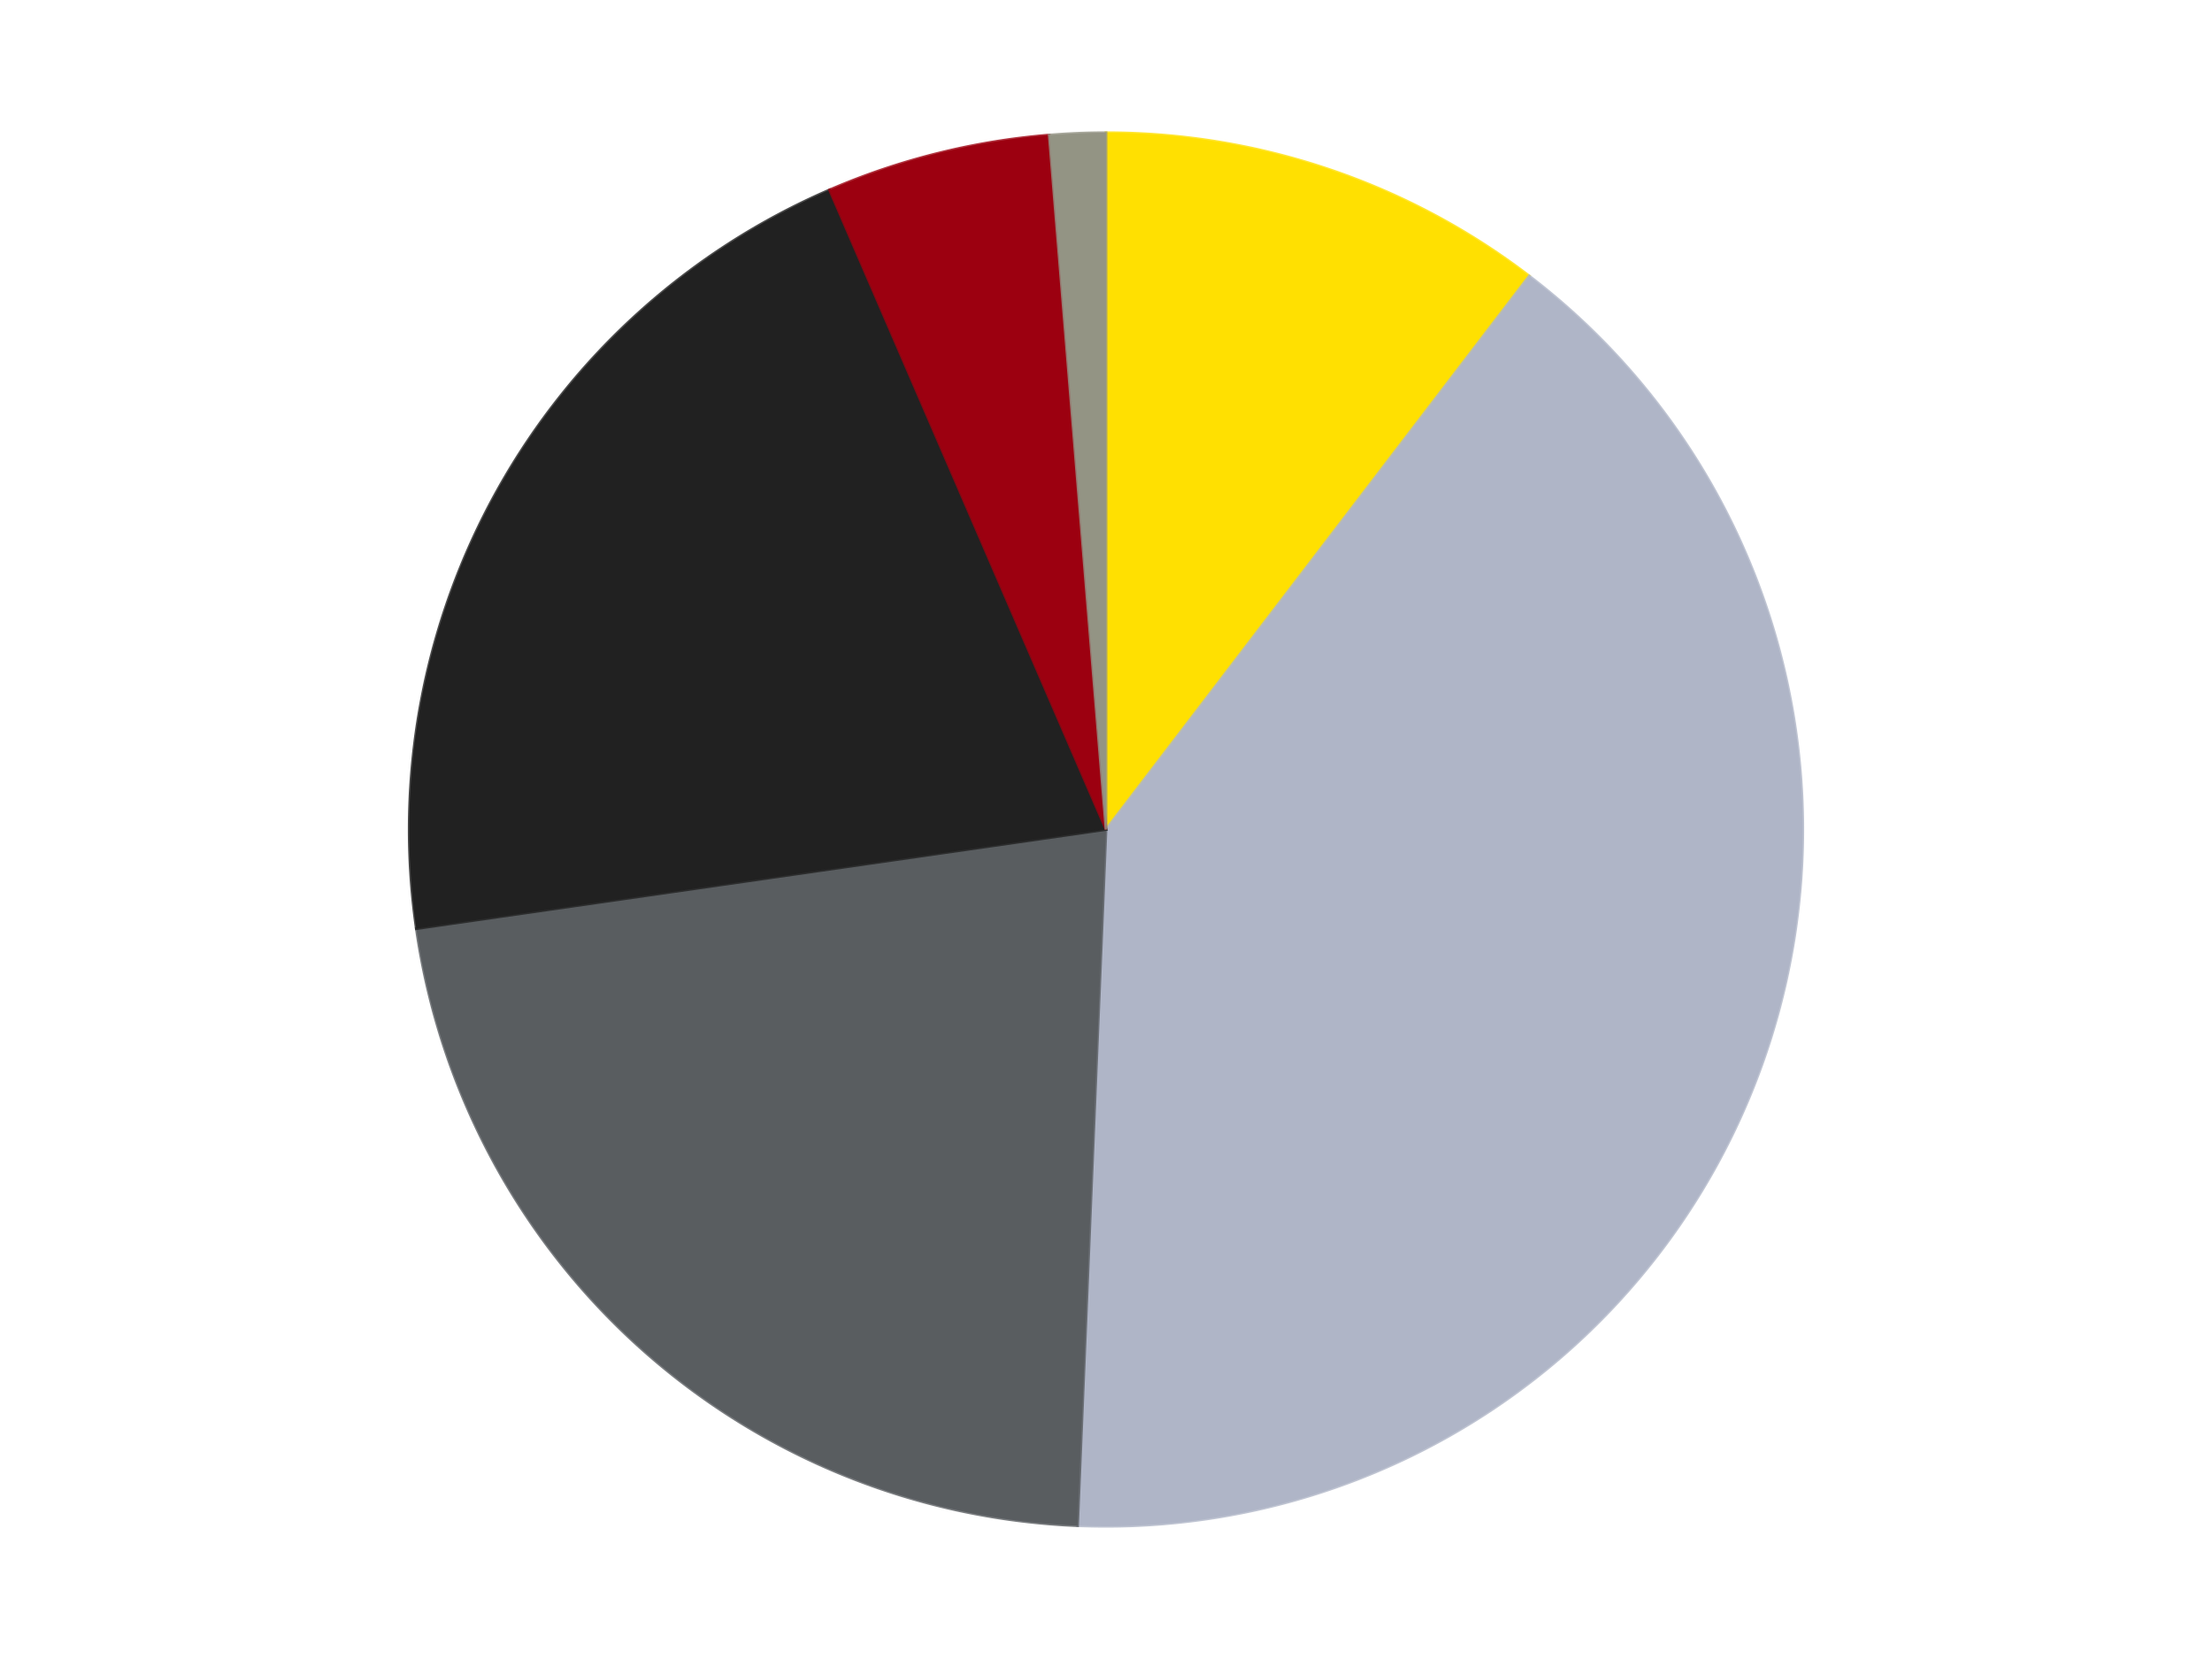
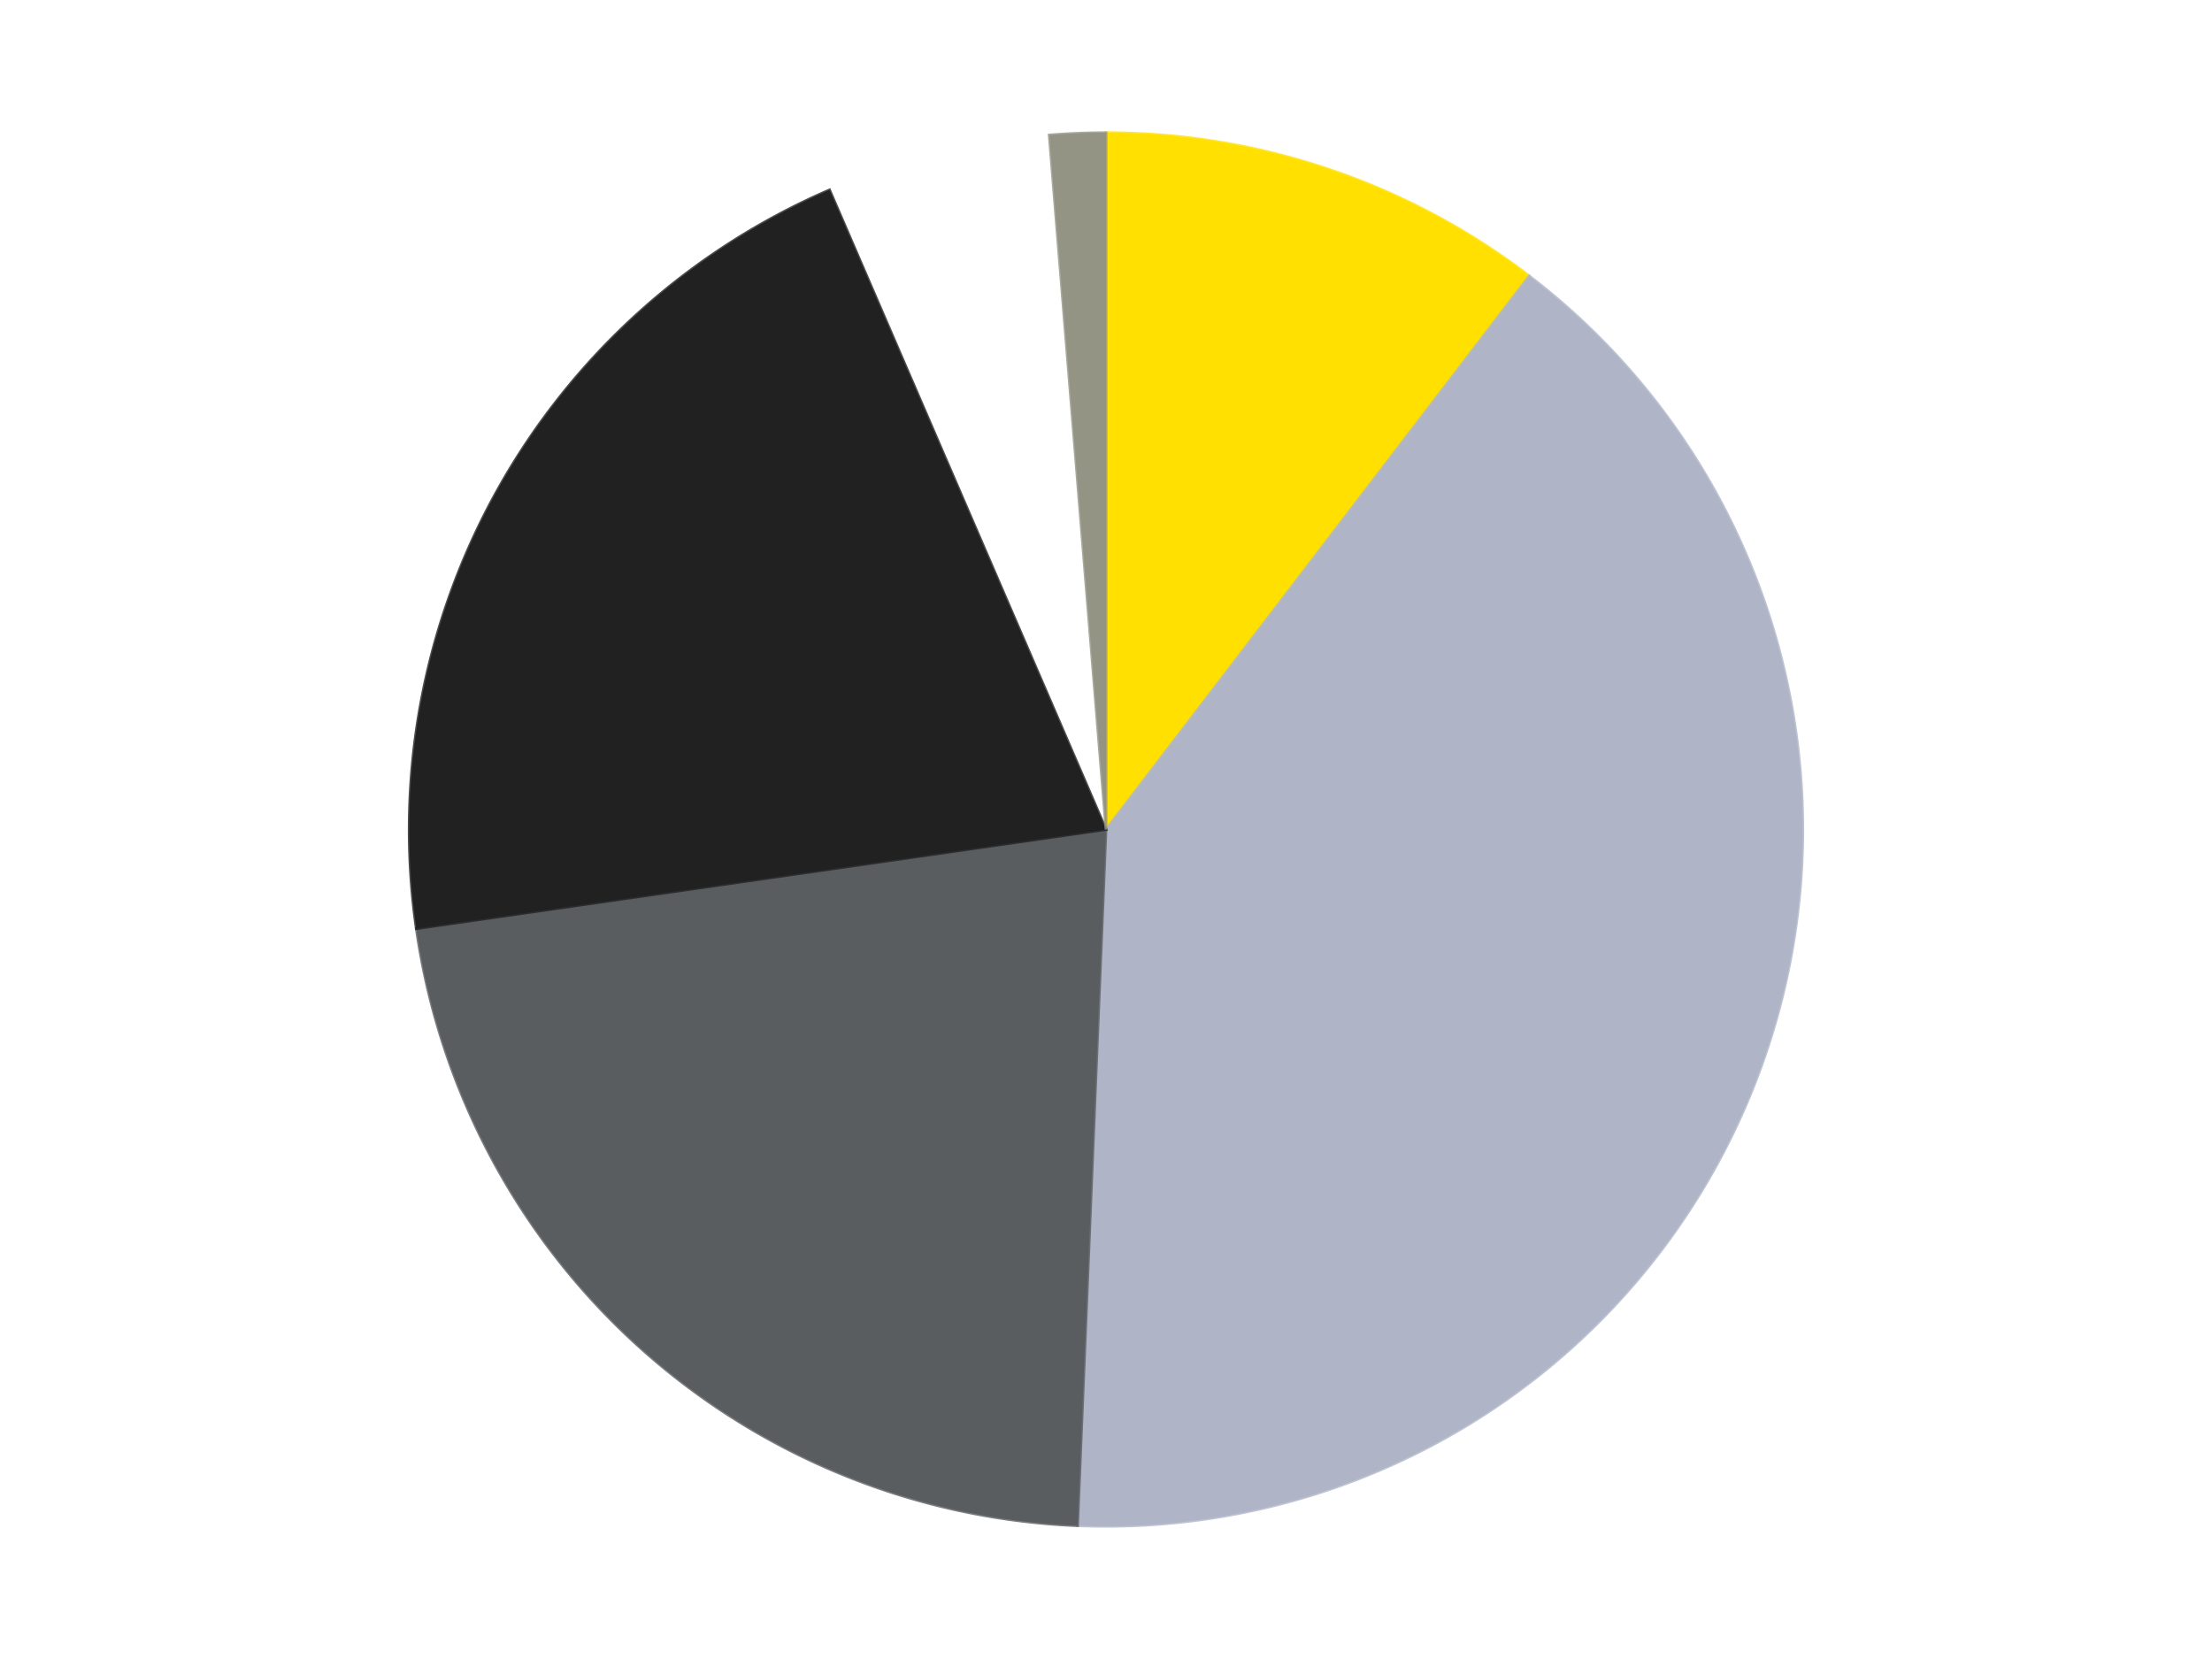
<svg xmlns="http://www.w3.org/2000/svg" xmlns:xlink="http://www.w3.org/1999/xlink" id="chart-50bcace3-916d-44a1-9a23-6d82740e4401" class="pygal-chart" viewBox="0 0 800 600">
  <defs>
    <style type="text/css">#chart-50bcace3-916d-44a1-9a23-6d82740e4401{-webkit-user-select:none;-webkit-font-smoothing:antialiased;font-family:Consolas,"Liberation Mono",Menlo,Courier,monospace}#chart-50bcace3-916d-44a1-9a23-6d82740e4401 .title{font-family:Consolas,"Liberation Mono",Menlo,Courier,monospace;font-size:16px}#chart-50bcace3-916d-44a1-9a23-6d82740e4401 .legends .legend text{font-family:Consolas,"Liberation Mono",Menlo,Courier,monospace;font-size:14px}#chart-50bcace3-916d-44a1-9a23-6d82740e4401 .axis text{font-family:Consolas,"Liberation Mono",Menlo,Courier,monospace;font-size:10px}#chart-50bcace3-916d-44a1-9a23-6d82740e4401 .axis text.major{font-family:Consolas,"Liberation Mono",Menlo,Courier,monospace;font-size:10px}#chart-50bcace3-916d-44a1-9a23-6d82740e4401 .text-overlay text.value{font-family:Consolas,"Liberation Mono",Menlo,Courier,monospace;font-size:16px}#chart-50bcace3-916d-44a1-9a23-6d82740e4401 .text-overlay text.label{font-family:Consolas,"Liberation Mono",Menlo,Courier,monospace;font-size:10px}#chart-50bcace3-916d-44a1-9a23-6d82740e4401 .tooltip{font-family:Consolas,"Liberation Mono",Menlo,Courier,monospace;font-size:14px}#chart-50bcace3-916d-44a1-9a23-6d82740e4401 text.no_data{font-family:Consolas,"Liberation Mono",Menlo,Courier,monospace;font-size:64px}
#chart-50bcace3-916d-44a1-9a23-6d82740e4401{background-color:transparent}#chart-50bcace3-916d-44a1-9a23-6d82740e4401 path,#chart-50bcace3-916d-44a1-9a23-6d82740e4401 line,#chart-50bcace3-916d-44a1-9a23-6d82740e4401 rect,#chart-50bcace3-916d-44a1-9a23-6d82740e4401 circle{-webkit-transition:150ms;-moz-transition:150ms;transition:150ms}#chart-50bcace3-916d-44a1-9a23-6d82740e4401 .graph &gt; .background{fill:transparent}#chart-50bcace3-916d-44a1-9a23-6d82740e4401 .plot &gt; .background{fill:transparent}#chart-50bcace3-916d-44a1-9a23-6d82740e4401 .graph{fill:rgba(0,0,0,.87)}#chart-50bcace3-916d-44a1-9a23-6d82740e4401 text.no_data{fill:rgba(0,0,0,1)}#chart-50bcace3-916d-44a1-9a23-6d82740e4401 .title{fill:rgba(0,0,0,1)}#chart-50bcace3-916d-44a1-9a23-6d82740e4401 .legends .legend text{fill:rgba(0,0,0,.87)}#chart-50bcace3-916d-44a1-9a23-6d82740e4401 .legends .legend:hover text{fill:rgba(0,0,0,1)}#chart-50bcace3-916d-44a1-9a23-6d82740e4401 .axis .line{stroke:rgba(0,0,0,1)}#chart-50bcace3-916d-44a1-9a23-6d82740e4401 .axis .guide.line{stroke:rgba(0,0,0,.54)}#chart-50bcace3-916d-44a1-9a23-6d82740e4401 .axis .major.line{stroke:rgba(0,0,0,.87)}#chart-50bcace3-916d-44a1-9a23-6d82740e4401 .axis text.major{fill:rgba(0,0,0,1)}#chart-50bcace3-916d-44a1-9a23-6d82740e4401 .axis.y .guides:hover .guide.line,#chart-50bcace3-916d-44a1-9a23-6d82740e4401 .line-graph .axis.x .guides:hover .guide.line,#chart-50bcace3-916d-44a1-9a23-6d82740e4401 .stackedline-graph .axis.x .guides:hover .guide.line,#chart-50bcace3-916d-44a1-9a23-6d82740e4401 .xy-graph .axis.x .guides:hover .guide.line{stroke:rgba(0,0,0,1)}#chart-50bcace3-916d-44a1-9a23-6d82740e4401 .axis .guides:hover text{fill:rgba(0,0,0,1)}#chart-50bcace3-916d-44a1-9a23-6d82740e4401 .reactive{fill-opacity:1.0;stroke-opacity:.8;stroke-width:1}#chart-50bcace3-916d-44a1-9a23-6d82740e4401 .ci{stroke:rgba(0,0,0,.87)}#chart-50bcace3-916d-44a1-9a23-6d82740e4401 .reactive.active,#chart-50bcace3-916d-44a1-9a23-6d82740e4401 .active .reactive{fill-opacity:0.6;stroke-opacity:.9;stroke-width:4}#chart-50bcace3-916d-44a1-9a23-6d82740e4401 .ci .reactive.active{stroke-width:1.5}#chart-50bcace3-916d-44a1-9a23-6d82740e4401 .series text{fill:rgba(0,0,0,1)}#chart-50bcace3-916d-44a1-9a23-6d82740e4401 .tooltip rect{fill:transparent;stroke:rgba(0,0,0,1);-webkit-transition:opacity 150ms;-moz-transition:opacity 150ms;transition:opacity 150ms}#chart-50bcace3-916d-44a1-9a23-6d82740e4401 .tooltip .label{fill:rgba(0,0,0,.87)}#chart-50bcace3-916d-44a1-9a23-6d82740e4401 .tooltip .label{fill:rgba(0,0,0,.87)}#chart-50bcace3-916d-44a1-9a23-6d82740e4401 .tooltip .legend{font-size:.8em;fill:rgba(0,0,0,.54)}#chart-50bcace3-916d-44a1-9a23-6d82740e4401 .tooltip .x_label{font-size:.6em;fill:rgba(0,0,0,1)}#chart-50bcace3-916d-44a1-9a23-6d82740e4401 .tooltip .xlink{font-size:.5em;text-decoration:underline}#chart-50bcace3-916d-44a1-9a23-6d82740e4401 .tooltip .value{font-size:1.5em}#chart-50bcace3-916d-44a1-9a23-6d82740e4401 .bound{font-size:.5em}#chart-50bcace3-916d-44a1-9a23-6d82740e4401 .max-value{font-size:.75em;fill:rgba(0,0,0,.54)}#chart-50bcace3-916d-44a1-9a23-6d82740e4401 .map-element{fill:transparent;stroke:rgba(0,0,0,.54) !important}#chart-50bcace3-916d-44a1-9a23-6d82740e4401 .map-element .reactive{fill-opacity:inherit;stroke-opacity:inherit}#chart-50bcace3-916d-44a1-9a23-6d82740e4401 .color-0,#chart-50bcace3-916d-44a1-9a23-6d82740e4401 .color-0 a:visited{stroke:#F44336;fill:#F44336}#chart-50bcace3-916d-44a1-9a23-6d82740e4401 .color-1,#chart-50bcace3-916d-44a1-9a23-6d82740e4401 .color-1 a:visited{stroke:#3F51B5;fill:#3F51B5}#chart-50bcace3-916d-44a1-9a23-6d82740e4401 .color-2,#chart-50bcace3-916d-44a1-9a23-6d82740e4401 .color-2 a:visited{stroke:#009688;fill:#009688}#chart-50bcace3-916d-44a1-9a23-6d82740e4401 .color-3,#chart-50bcace3-916d-44a1-9a23-6d82740e4401 .color-3 a:visited{stroke:#FFC107;fill:#FFC107}#chart-50bcace3-916d-44a1-9a23-6d82740e4401 .color-4,#chart-50bcace3-916d-44a1-9a23-6d82740e4401 .color-4 a:visited{stroke:#FF5722;fill:#FF5722}#chart-50bcace3-916d-44a1-9a23-6d82740e4401 .color-5,#chart-50bcace3-916d-44a1-9a23-6d82740e4401 .color-5 a:visited{stroke:#9C27B0;fill:#9C27B0}#chart-50bcace3-916d-44a1-9a23-6d82740e4401 .text-overlay .color-0 text{fill:black}#chart-50bcace3-916d-44a1-9a23-6d82740e4401 .text-overlay .color-1 text{fill:black}#chart-50bcace3-916d-44a1-9a23-6d82740e4401 .text-overlay .color-2 text{fill:black}#chart-50bcace3-916d-44a1-9a23-6d82740e4401 .text-overlay .color-3 text{fill:black}#chart-50bcace3-916d-44a1-9a23-6d82740e4401 .text-overlay .color-4 text{fill:black}#chart-50bcace3-916d-44a1-9a23-6d82740e4401 .text-overlay .color-5 text{fill:black}
#chart-50bcace3-916d-44a1-9a23-6d82740e4401 text.no_data{text-anchor:middle}#chart-50bcace3-916d-44a1-9a23-6d82740e4401 .guide.line{fill:none}#chart-50bcace3-916d-44a1-9a23-6d82740e4401 .centered{text-anchor:middle}#chart-50bcace3-916d-44a1-9a23-6d82740e4401 .title{text-anchor:middle}#chart-50bcace3-916d-44a1-9a23-6d82740e4401 .legends .legend text{fill-opacity:1}#chart-50bcace3-916d-44a1-9a23-6d82740e4401 .axis.x text{text-anchor:middle}#chart-50bcace3-916d-44a1-9a23-6d82740e4401 .axis.x:not(.web) text[transform]{text-anchor:start}#chart-50bcace3-916d-44a1-9a23-6d82740e4401 .axis.x:not(.web) text[transform].backwards{text-anchor:end}#chart-50bcace3-916d-44a1-9a23-6d82740e4401 .axis.y text{text-anchor:end}#chart-50bcace3-916d-44a1-9a23-6d82740e4401 .axis.y text[transform].backwards{text-anchor:start}#chart-50bcace3-916d-44a1-9a23-6d82740e4401 .axis.y2 text{text-anchor:start}#chart-50bcace3-916d-44a1-9a23-6d82740e4401 .axis.y2 text[transform].backwards{text-anchor:end}#chart-50bcace3-916d-44a1-9a23-6d82740e4401 .axis .guide.line{stroke-dasharray:4,4;stroke:black}#chart-50bcace3-916d-44a1-9a23-6d82740e4401 .axis .major.guide.line{stroke-dasharray:6,6;stroke:black}#chart-50bcace3-916d-44a1-9a23-6d82740e4401 .horizontal .axis.y .guide.line,#chart-50bcace3-916d-44a1-9a23-6d82740e4401 .horizontal .axis.y2 .guide.line,#chart-50bcace3-916d-44a1-9a23-6d82740e4401 .vertical .axis.x .guide.line{opacity:0}#chart-50bcace3-916d-44a1-9a23-6d82740e4401 .horizontal .axis.always_show .guide.line,#chart-50bcace3-916d-44a1-9a23-6d82740e4401 .vertical .axis.always_show .guide.line{opacity:1 !important}#chart-50bcace3-916d-44a1-9a23-6d82740e4401 .axis.y .guides:hover .guide.line,#chart-50bcace3-916d-44a1-9a23-6d82740e4401 .axis.y2 .guides:hover .guide.line,#chart-50bcace3-916d-44a1-9a23-6d82740e4401 .axis.x .guides:hover .guide.line{opacity:1}#chart-50bcace3-916d-44a1-9a23-6d82740e4401 .axis .guides:hover text{opacity:1}#chart-50bcace3-916d-44a1-9a23-6d82740e4401 .nofill{fill:none}#chart-50bcace3-916d-44a1-9a23-6d82740e4401 .subtle-fill{fill-opacity:.2}#chart-50bcace3-916d-44a1-9a23-6d82740e4401 .dot{stroke-width:1px;fill-opacity:1;stroke-opacity:1}#chart-50bcace3-916d-44a1-9a23-6d82740e4401 .dot.active{stroke-width:5px}#chart-50bcace3-916d-44a1-9a23-6d82740e4401 .dot.negative{fill:transparent}#chart-50bcace3-916d-44a1-9a23-6d82740e4401 text,#chart-50bcace3-916d-44a1-9a23-6d82740e4401 tspan{stroke:none !important}#chart-50bcace3-916d-44a1-9a23-6d82740e4401 .series text.active{opacity:1}#chart-50bcace3-916d-44a1-9a23-6d82740e4401 .tooltip rect{fill-opacity:.95;stroke-width:.5}#chart-50bcace3-916d-44a1-9a23-6d82740e4401 .tooltip text{fill-opacity:1}#chart-50bcace3-916d-44a1-9a23-6d82740e4401 .showable{visibility:hidden}#chart-50bcace3-916d-44a1-9a23-6d82740e4401 .showable.shown{visibility:visible}#chart-50bcace3-916d-44a1-9a23-6d82740e4401 .gauge-background{fill:rgba(229,229,229,1);stroke:none}#chart-50bcace3-916d-44a1-9a23-6d82740e4401 .bg-lines{stroke:transparent;stroke-width:2px}</style>
    <script type="text/javascript">window.pygal = window.pygal || {};window.pygal.config = window.pygal.config || {};window.pygal.config['50bcace3-916d-44a1-9a23-6d82740e4401'] = {"allow_interruptions": false, "box_mode": "extremes", "classes": ["pygal-chart"], "css": ["file://style.css", "file://graph.css"], "defs": [], "disable_xml_declaration": false, "dots_size": 2.5, "dynamic_print_values": false, "explicit_size": false, "fill": false, "force_uri_protocol": "https", "formatter": null, "half_pie": false, "height": 600, "include_x_axis": false, "inner_radius": 0, "interpolate": null, "interpolation_parameters": {}, "interpolation_precision": 250, "inverse_y_axis": false, "js": ["//kozea.github.io/pygal.js/2.0.x/pygal-tooltips.min.js"], "legend_at_bottom": false, "legend_at_bottom_columns": null, "legend_box_size": 12, "logarithmic": false, "margin": 20, "margin_bottom": null, "margin_left": null, "margin_right": null, "margin_top": null, "max_scale": 16, "min_scale": 4, "missing_value_fill_truncation": "x", "no_data_text": "No data", "no_prefix": false, "order_min": null, "pretty_print": false, "print_labels": false, "print_values": false, "print_values_position": "center", "print_zeroes": true, "range": null, "rounded_bars": null, "secondary_range": null, "show_dots": true, "show_legend": false, "show_minor_x_labels": true, "show_minor_y_labels": true, "show_only_major_dots": false, "show_x_guides": false, "show_x_labels": true, "show_y_guides": true, "show_y_labels": true, "spacing": 10, "stack_from_top": false, "strict": false, "stroke": true, "stroke_style": null, "style": {"background": "transparent", "ci_colors": [], "colors": ["#F44336", "#3F51B5", "#009688", "#FFC107", "#FF5722", "#9C27B0", "#03A9F4", "#8BC34A", "#FF9800", "#E91E63", "#2196F3", "#4CAF50", "#FFEB3B", "#673AB7", "#00BCD4", "#CDDC39", "#9E9E9E", "#607D8B"], "dot_opacity": "1", "font_family": "Consolas, \"Liberation Mono\", Menlo, Courier, monospace", "foreground": "rgba(0, 0, 0, .87)", "foreground_strong": "rgba(0, 0, 0, 1)", "foreground_subtle": "rgba(0, 0, 0, .54)", "guide_stroke_color": "black", "guide_stroke_dasharray": "4,4", "label_font_family": "Consolas, \"Liberation Mono\", Menlo, Courier, monospace", "label_font_size": 10, "legend_font_family": "Consolas, \"Liberation Mono\", Menlo, Courier, monospace", "legend_font_size": 14, "major_guide_stroke_color": "black", "major_guide_stroke_dasharray": "6,6", "major_label_font_family": "Consolas, \"Liberation Mono\", Menlo, Courier, monospace", "major_label_font_size": 10, "no_data_font_family": "Consolas, \"Liberation Mono\", Menlo, Courier, monospace", "no_data_font_size": 64, "opacity": "1.0", "opacity_hover": "0.6", "plot_background": "transparent", "stroke_opacity": ".8", "stroke_opacity_hover": ".9", "stroke_width": "1", "stroke_width_hover": "4", "title_font_family": "Consolas, \"Liberation Mono\", Menlo, Courier, monospace", "title_font_size": 16, "tooltip_font_family": "Consolas, \"Liberation Mono\", Menlo, Courier, monospace", "tooltip_font_size": 14, "transition": "150ms", "value_background": "rgba(229, 229, 229, 1)", "value_colors": [], "value_font_family": "Consolas, \"Liberation Mono\", Menlo, Courier, monospace", "value_font_size": 16, "value_label_font_family": "Consolas, \"Liberation Mono\", Menlo, Courier, monospace", "value_label_font_size": 10}, "title": null, "tooltip_border_radius": 0, "tooltip_fancy_mode": true, "truncate_label": null, "truncate_legend": null, "width": 800, "x_label_rotation": 0, "x_labels": null, "x_labels_major": null, "x_labels_major_count": null, "x_labels_major_every": null, "x_title": null, "xrange": null, "y_label_rotation": 0, "y_labels": null, "y_labels_major": null, "y_labels_major_count": null, "y_labels_major_every": null, "y_title": null, "zero": 0, "legends": ["Yellow", "Light Bluish Gray", "Dark Bluish Gray", "Black", "Trans-Red", "Trans-Black"]}</script>
    <script type="text/javascript" xlink:href="https://kozea.github.io/pygal.js/2.0.x/pygal-tooltips.min.js" />
  </defs>
  <title>Pygal</title>
  <g class="graph pie-graph vertical">
    <rect x="0" y="0" width="800" height="600" class="background" />
    <g transform="translate(20, 20)" class="plot">
      <rect x="0" y="0" width="760" height="560" class="background" />
      <g class="series serie-0 color-0">
        <g class="slices">
          <g class="slice" style="fill: #FFE001; stroke: #FFE001">
            <path d="M380 28 A252 252 0 0 1 533.068 79.814 L380 280 A0 0 0 0 0 380 280 z" class="slice reactive tooltip-trigger" />
            <desc class="value">8</desc>
            <desc class="x centered">420.39994202964465</desc>
            <desc class="y centered">160.65242070321932</desc>
          </g>
        </g>
      </g>
      <g class="series serie-1 color-1">
        <g class="slices">
          <g class="slice" style="fill: #AFB5C7; stroke: #AFB5C7">
            <path d="M533.068 79.814 A252 252 0 0 1 369.721 531.79 L380 280 A0 0 0 0 0 380 280 z" class="slice reactive tooltip-trigger" />
            <desc class="value">31</desc>
            <desc class="x centered">498.49864670174026</desc>
            <desc class="y centered">322.82605199940974</desc>
          </g>
        </g>
      </g>
      <g class="series serie-2 color-2">
        <g class="slices">
          <g class="slice" style="fill: #595D60; stroke: #595D60">
            <path d="M369.721 531.79 A252 252 0 0 1 130.565 315.863 L380 280 A0 0 0 0 0 380 280 z" class="slice reactive tooltip-trigger" />
            <desc class="value">17</desc>
            <desc class="x centered">295.5622766084674</desc>
            <desc class="y centered">373.521499498538</desc>
          </g>
        </g>
      </g>
      <g class="series serie-3 color-3">
        <g class="slices">
          <g class="slice" style="fill: #212121; stroke: #212121">
            <path d="M130.565 315.863 A252 252 0 0 1 280.013 48.685 L380 280 A0 0 0 0 0 380 280 z" class="slice reactive tooltip-trigger" />
            <desc class="value">16</desc>
            <desc class="x centered">270.03411867954816</desc>
            <desc class="y centered">218.4897980379165</desc>
          </g>
        </g>
      </g>
      <g class="series serie-4 color-4">
        <g class="slices">
          <g class="slice" style="fill: #9C0010; stroke: #9C0010">
-             <path d="M280.013 48.685 A252 252 0 0 1 359.46 28.839 L380 280 A0 0 0 0 0 380 280 z" class="slice reactive tooltip-trigger" />
            <desc class="value">4</desc>
            <desc class="x centered">349.4624211262554</desc>
            <desc class="y centered">157.75656959766783</desc>
          </g>
        </g>
      </g>
      <g class="series serie-5 color-5">
        <g class="slices">
          <g class="slice" style="fill: #939484; stroke: #939484">
            <path d="M359.46 28.839 A252 252 0 0 1 380 28 L380 280 A0 0 0 0 0 380 280 z" class="slice reactive tooltip-trigger" />
            <desc class="value">1</desc>
            <desc class="x centered">374.8606381562403</desc>
            <desc class="y centered">154.10485728258254</desc>
          </g>
        </g>
      </g>
    </g>
    <g class="titles" />
    <g transform="translate(20, 20)" class="plot overlay">
      <g class="series serie-0 color-0" />
      <g class="series serie-1 color-1" />
      <g class="series serie-2 color-2" />
      <g class="series serie-3 color-3" />
      <g class="series serie-4 color-4" />
      <g class="series serie-5 color-5" />
    </g>
    <g transform="translate(20, 20)" class="plot text-overlay">
      <g class="series serie-0 color-0" />
      <g class="series serie-1 color-1" />
      <g class="series serie-2 color-2" />
      <g class="series serie-3 color-3" />
      <g class="series serie-4 color-4" />
      <g class="series serie-5 color-5" />
    </g>
    <g transform="translate(20, 20)" class="plot tooltip-overlay">
      <g transform="translate(0 0)" style="opacity: 0" class="tooltip">
-         <rect rx="0" ry="0" width="0" height="0" class="tooltip-box" />
        <g class="text" />
      </g>
    </g>
  </g>
</svg>